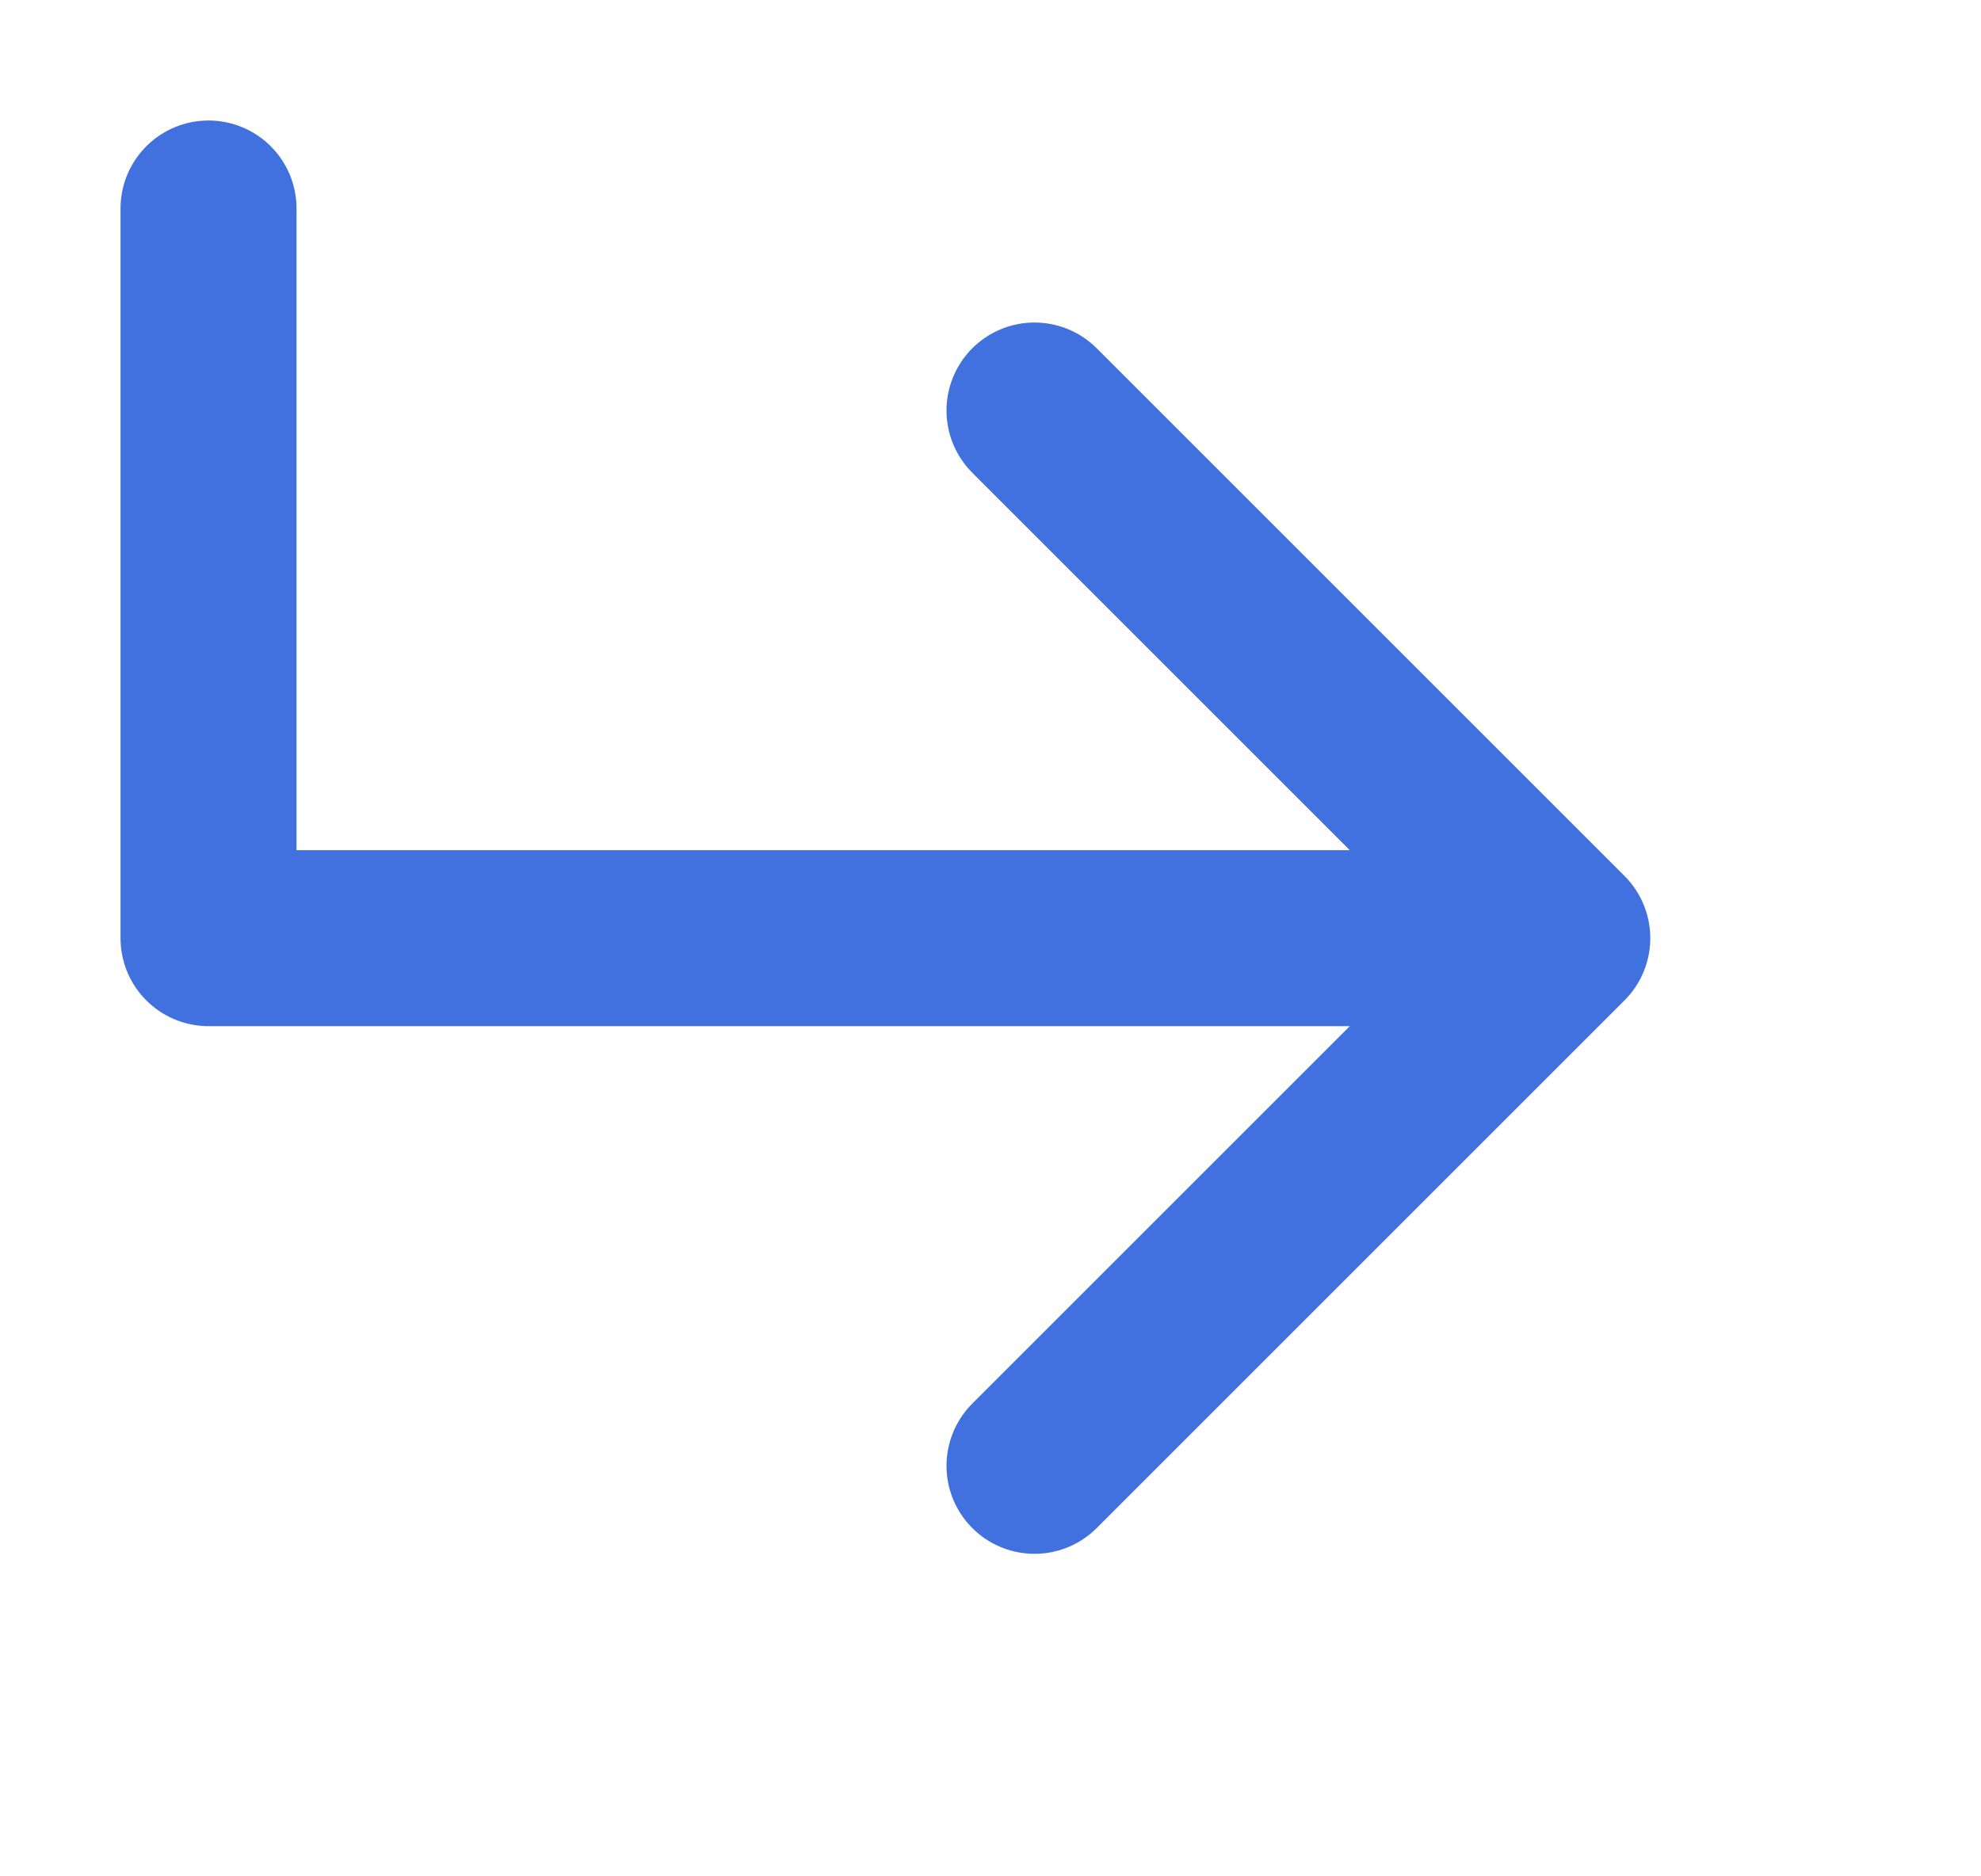
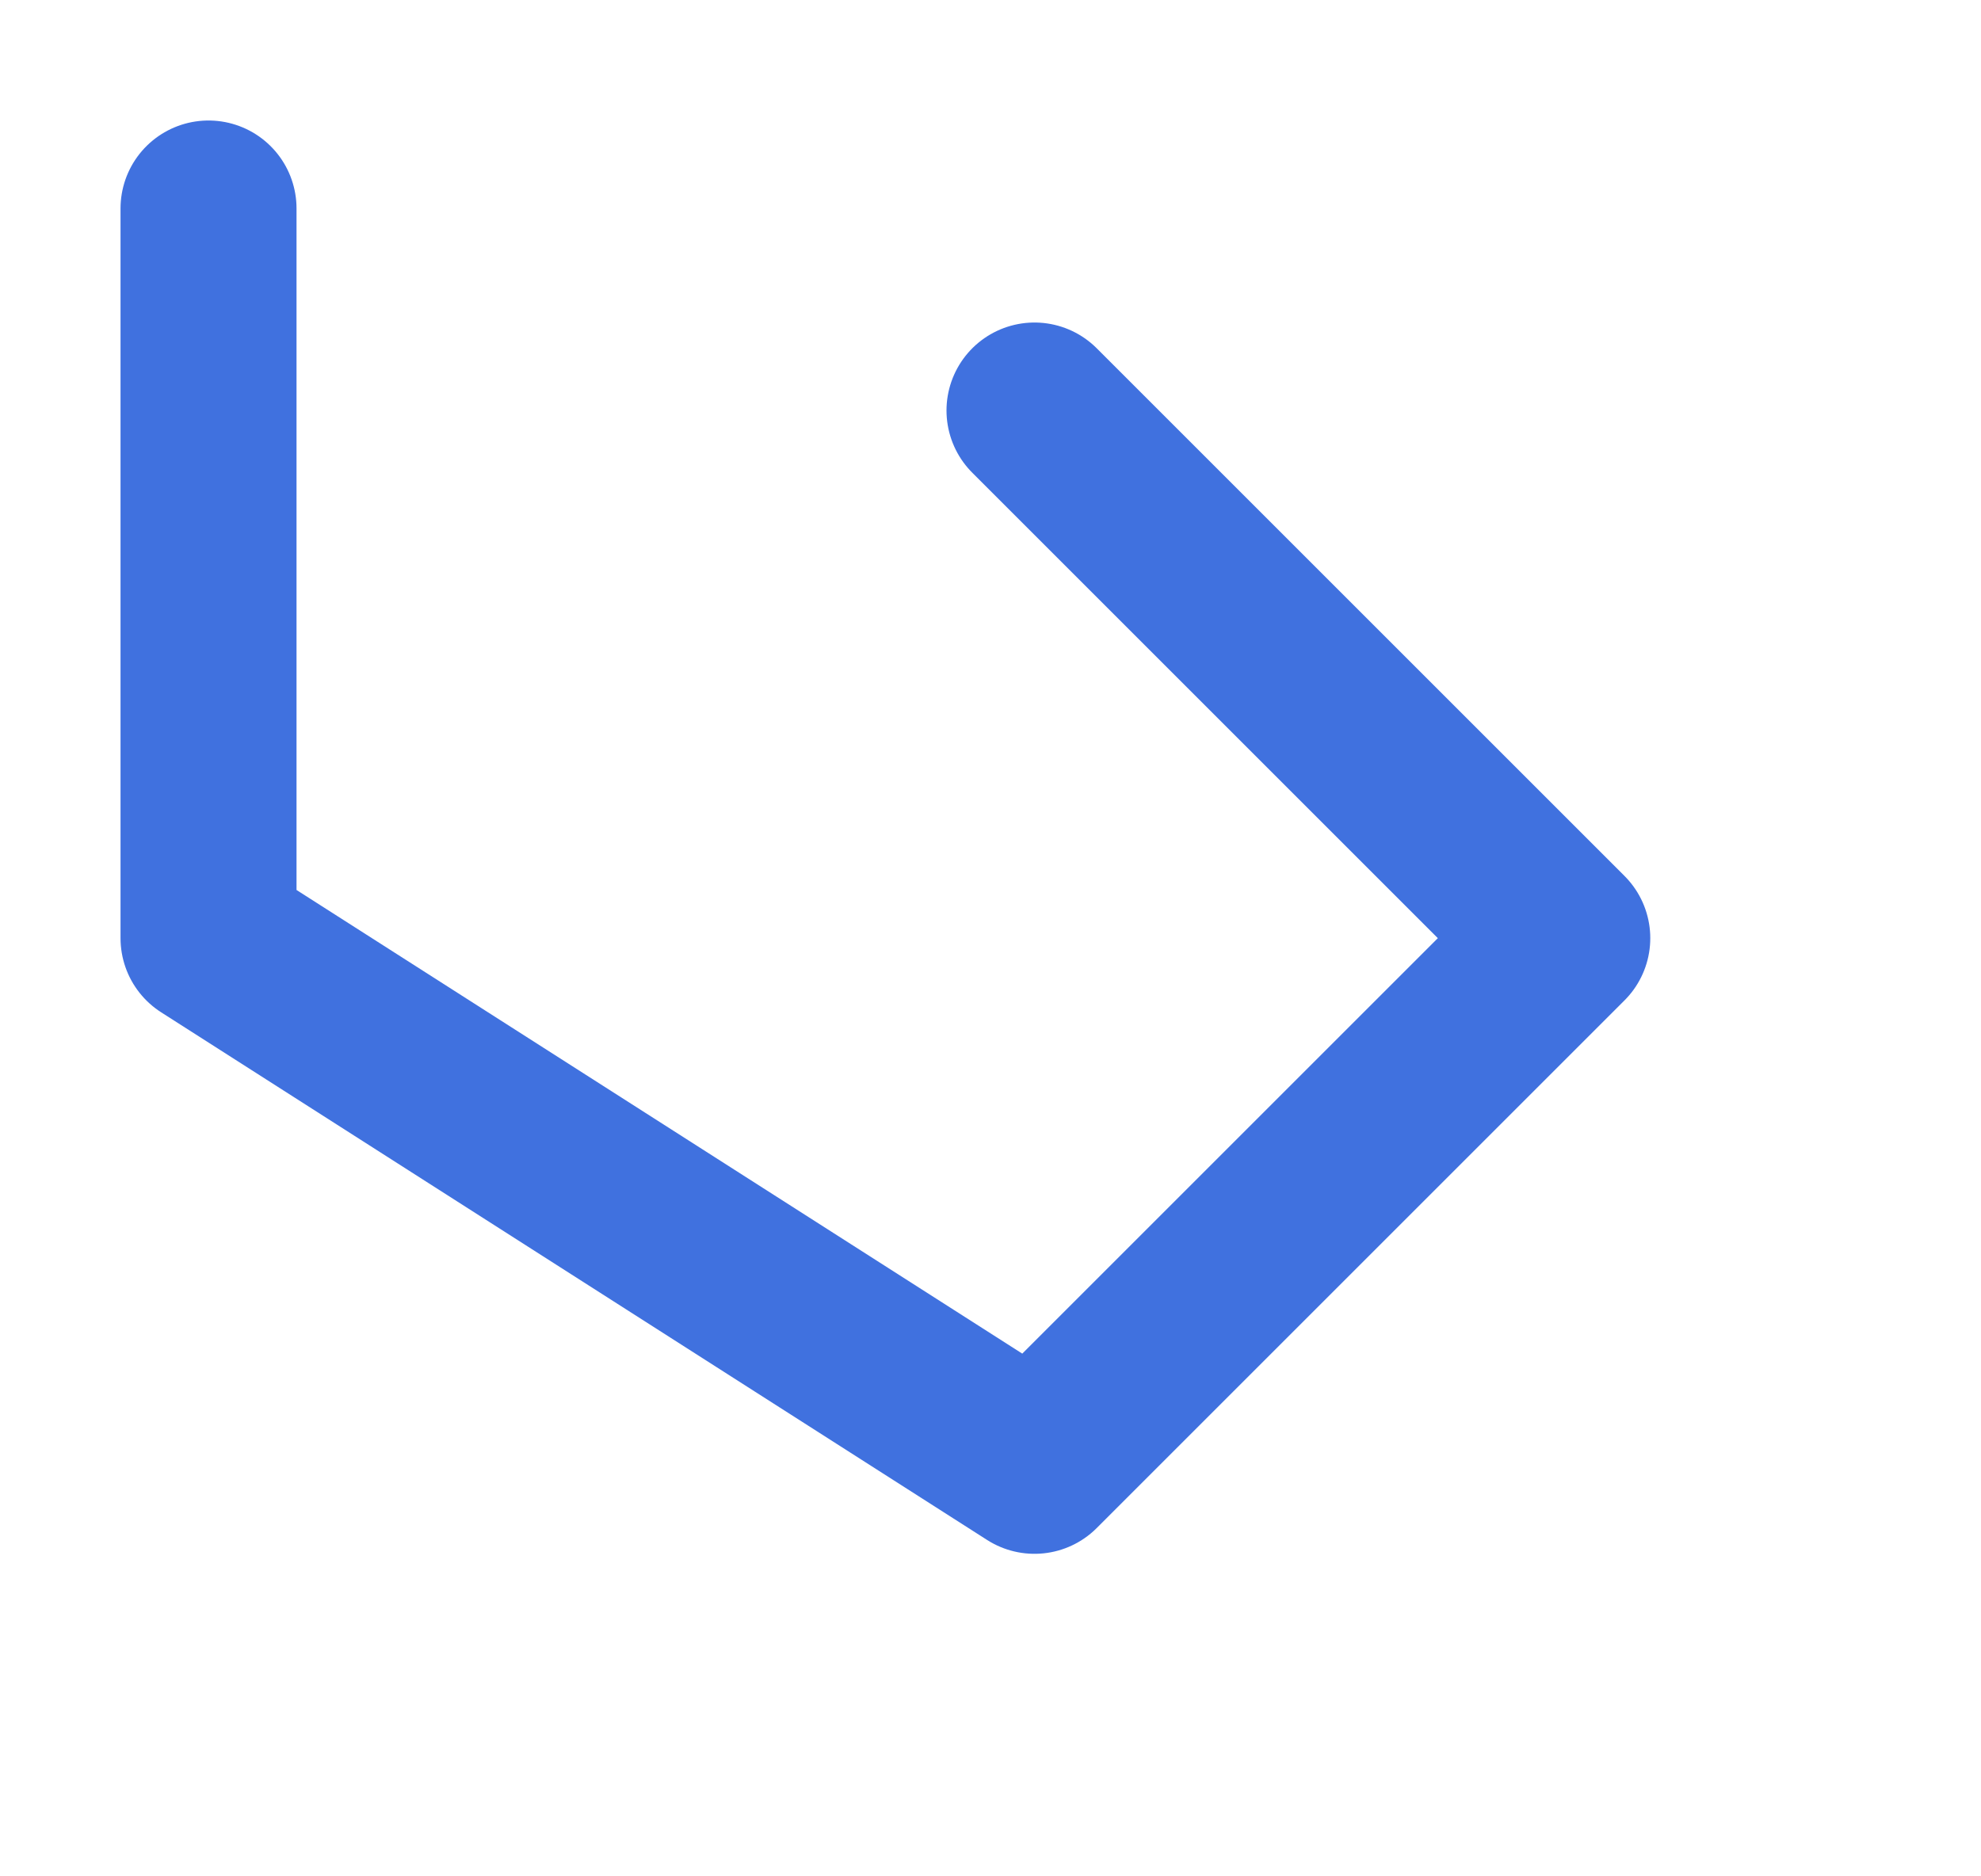
<svg xmlns="http://www.w3.org/2000/svg" width="19" height="18" viewBox="0 0 19 18" fill="none">
-   <path d="M9.922 3.938L14.984 9L9.922 14.062M14.281 9L2 9L2 2" stroke="#4071DF" stroke-width="1.688" stroke-linecap="round" stroke-linejoin="round" />
+   <path d="M9.922 3.938L14.984 9L9.922 14.062L2 9L2 2" stroke="#4071DF" stroke-width="1.688" stroke-linecap="round" stroke-linejoin="round" />
</svg>